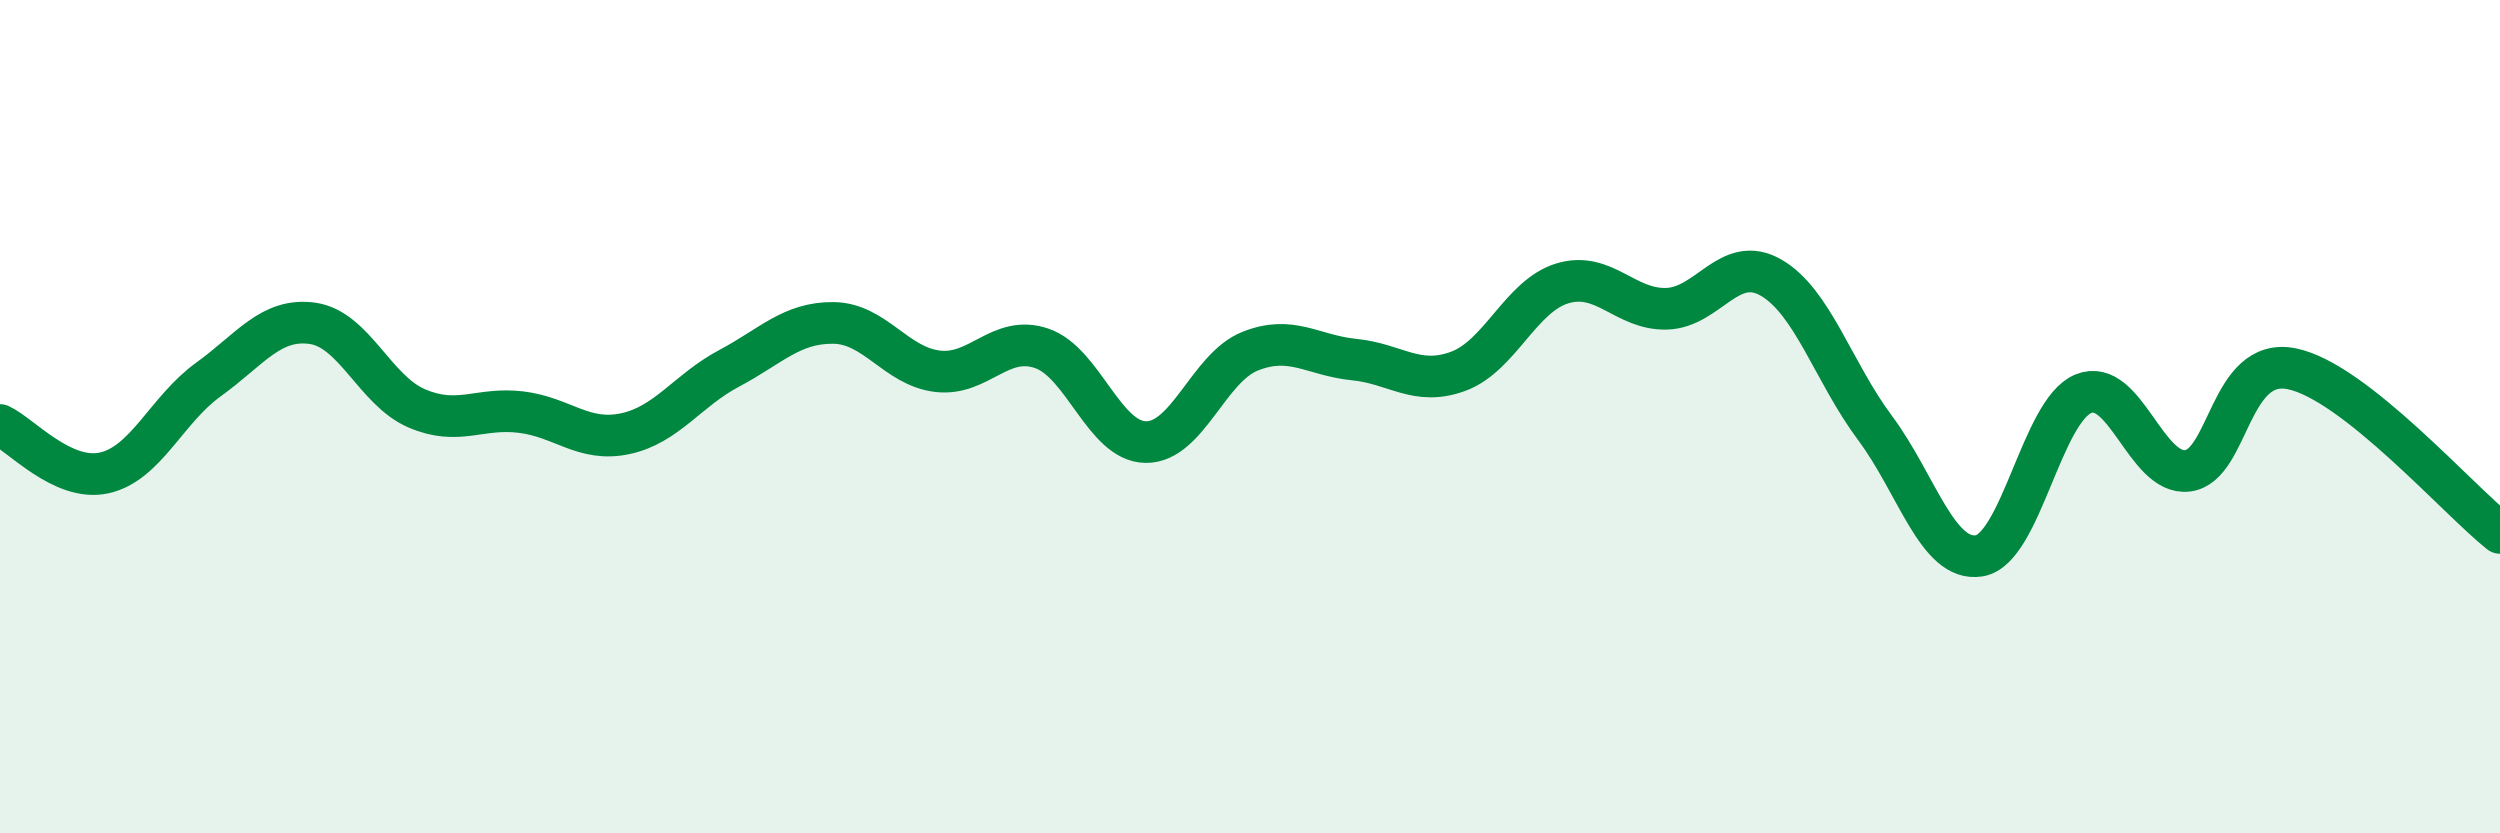
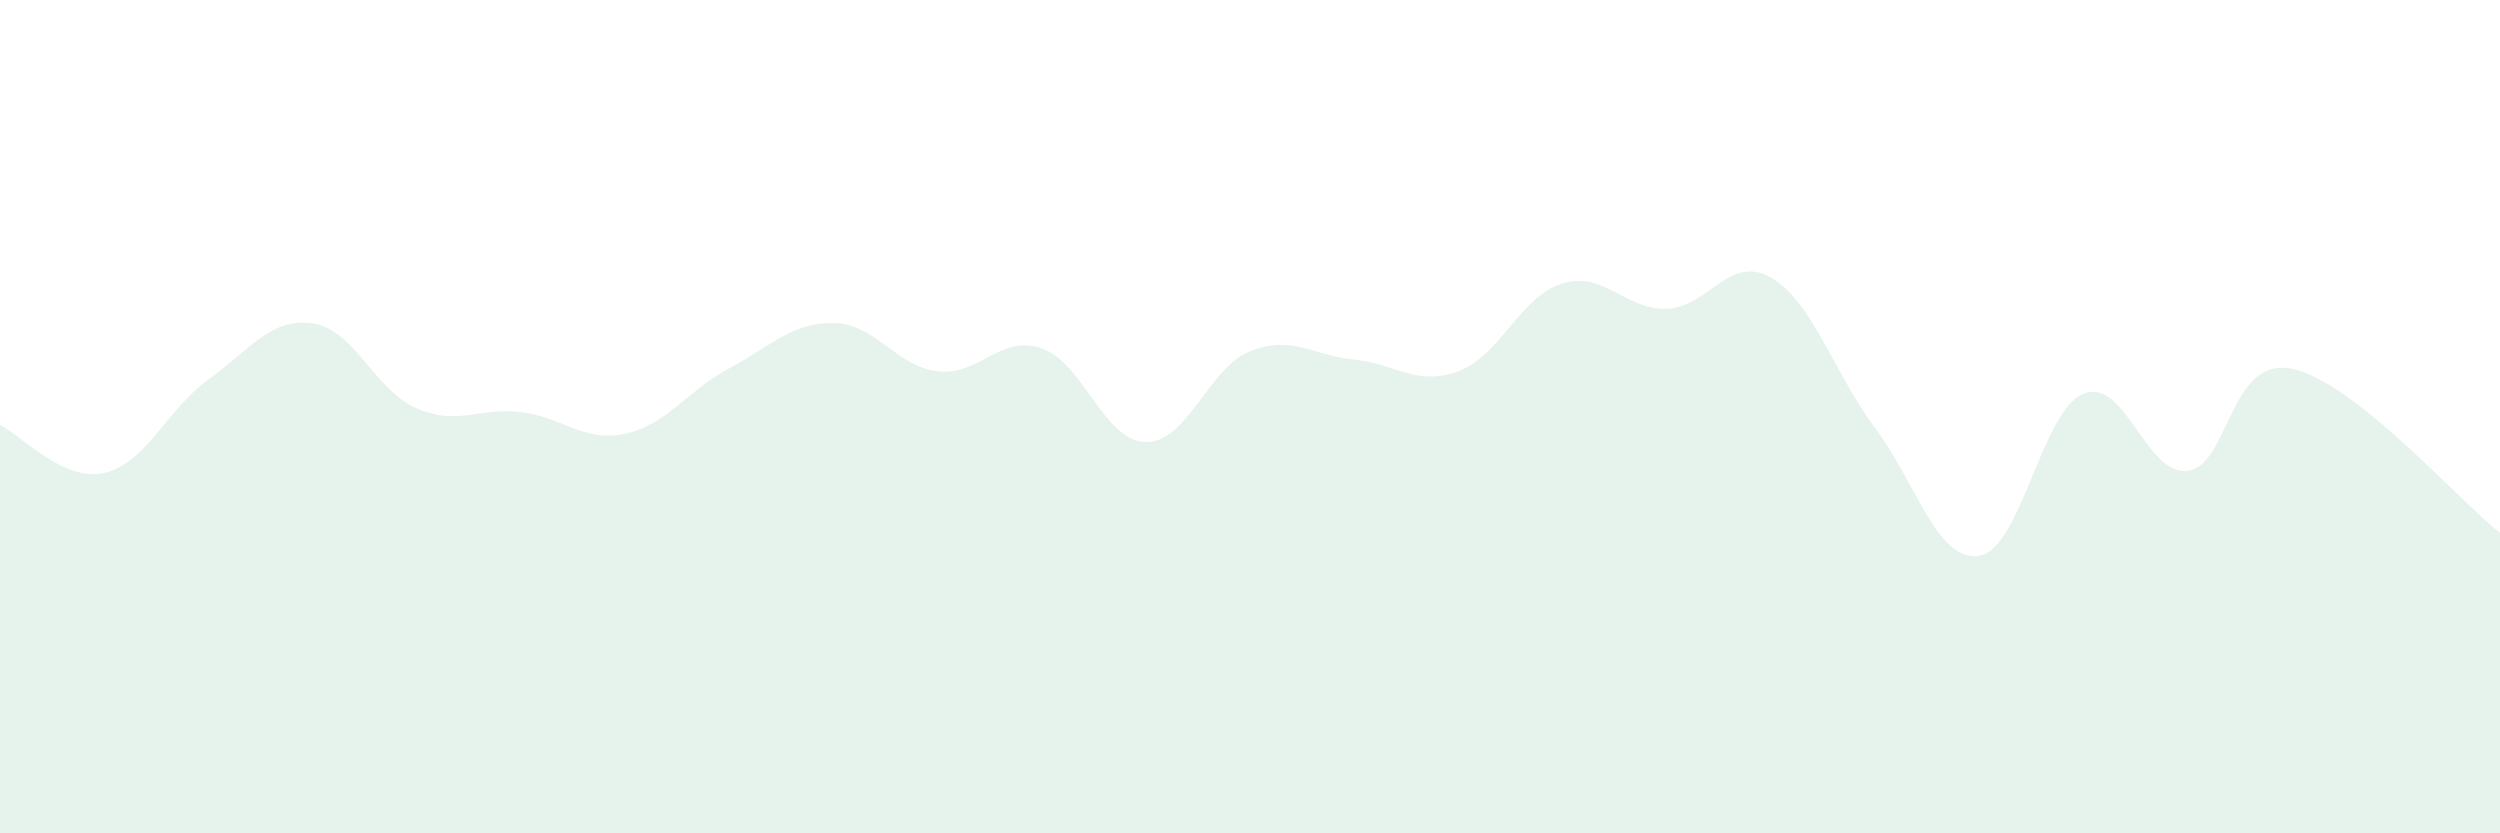
<svg xmlns="http://www.w3.org/2000/svg" width="60" height="20" viewBox="0 0 60 20">
  <path d="M 0,10.2 C 0.5,10.43 1.5,11.57 2.5,11.35 C 3.5,11.13 4,9.83 5,9.11 C 6,8.39 6.5,7.62 7.5,7.76 C 8.5,7.9 9,9.37 10,9.8 C 11,10.23 11.5,9.77 12.5,9.89 C 13.5,10.01 14,10.62 15,10.41 C 16,10.2 16.5,9.37 17.5,8.84 C 18.5,8.31 19,7.74 20,7.75 C 21,7.76 21.5,8.79 22.5,8.91 C 23.5,9.03 24,8.02 25,8.36 C 26,8.7 26.5,10.6 27.5,10.61 C 28.5,10.62 29,8.83 30,8.43 C 31,8.03 31.5,8.53 32.5,8.63 C 33.5,8.73 34,9.28 35,8.91 C 36,8.54 36.5,7.1 37.5,6.8 C 38.5,6.5 39,7.44 40,7.41 C 41,7.38 41.5,6.09 42.5,6.66 C 43.5,7.23 44,8.93 45,10.27 C 46,11.61 46.5,13.5 47.5,13.34 C 48.5,13.18 49,9.86 50,9.45 C 51,9.04 51.5,11.42 52.5,11.3 C 53.5,11.18 53.5,8.55 55,8.85 C 56.5,9.15 59,12 60,12.79L60 20L0 20Z" fill="#008740" opacity="0.1" stroke-linecap="round" stroke-linejoin="round" />
-   <path d="M 0,10.2 C 0.5,10.43 1.5,11.57 2.5,11.35 C 3.5,11.13 4,9.83 5,9.11 C 6,8.39 6.5,7.62 7.5,7.76 C 8.5,7.9 9,9.37 10,9.8 C 11,10.23 11.5,9.77 12.5,9.89 C 13.5,10.01 14,10.62 15,10.41 C 16,10.2 16.5,9.37 17.5,8.84 C 18.5,8.31 19,7.74 20,7.75 C 21,7.76 21.5,8.79 22.5,8.91 C 23.5,9.03 24,8.02 25,8.36 C 26,8.7 26.5,10.6 27.5,10.61 C 28.5,10.62 29,8.83 30,8.43 C 31,8.03 31.5,8.53 32.5,8.63 C 33.5,8.73 34,9.28 35,8.91 C 36,8.54 36.5,7.1 37.5,6.8 C 38.5,6.5 39,7.44 40,7.41 C 41,7.38 41.5,6.09 42.5,6.66 C 43.5,7.23 44,8.93 45,10.27 C 46,11.61 46.5,13.5 47.5,13.34 C 48.5,13.18 49,9.86 50,9.45 C 51,9.04 51.5,11.42 52.5,11.3 C 53.5,11.18 53.5,8.55 55,8.85 C 56.5,9.15 59,12 60,12.79" stroke="#008740" stroke-width="1" fill="none" stroke-linecap="round" stroke-linejoin="round" />
</svg>